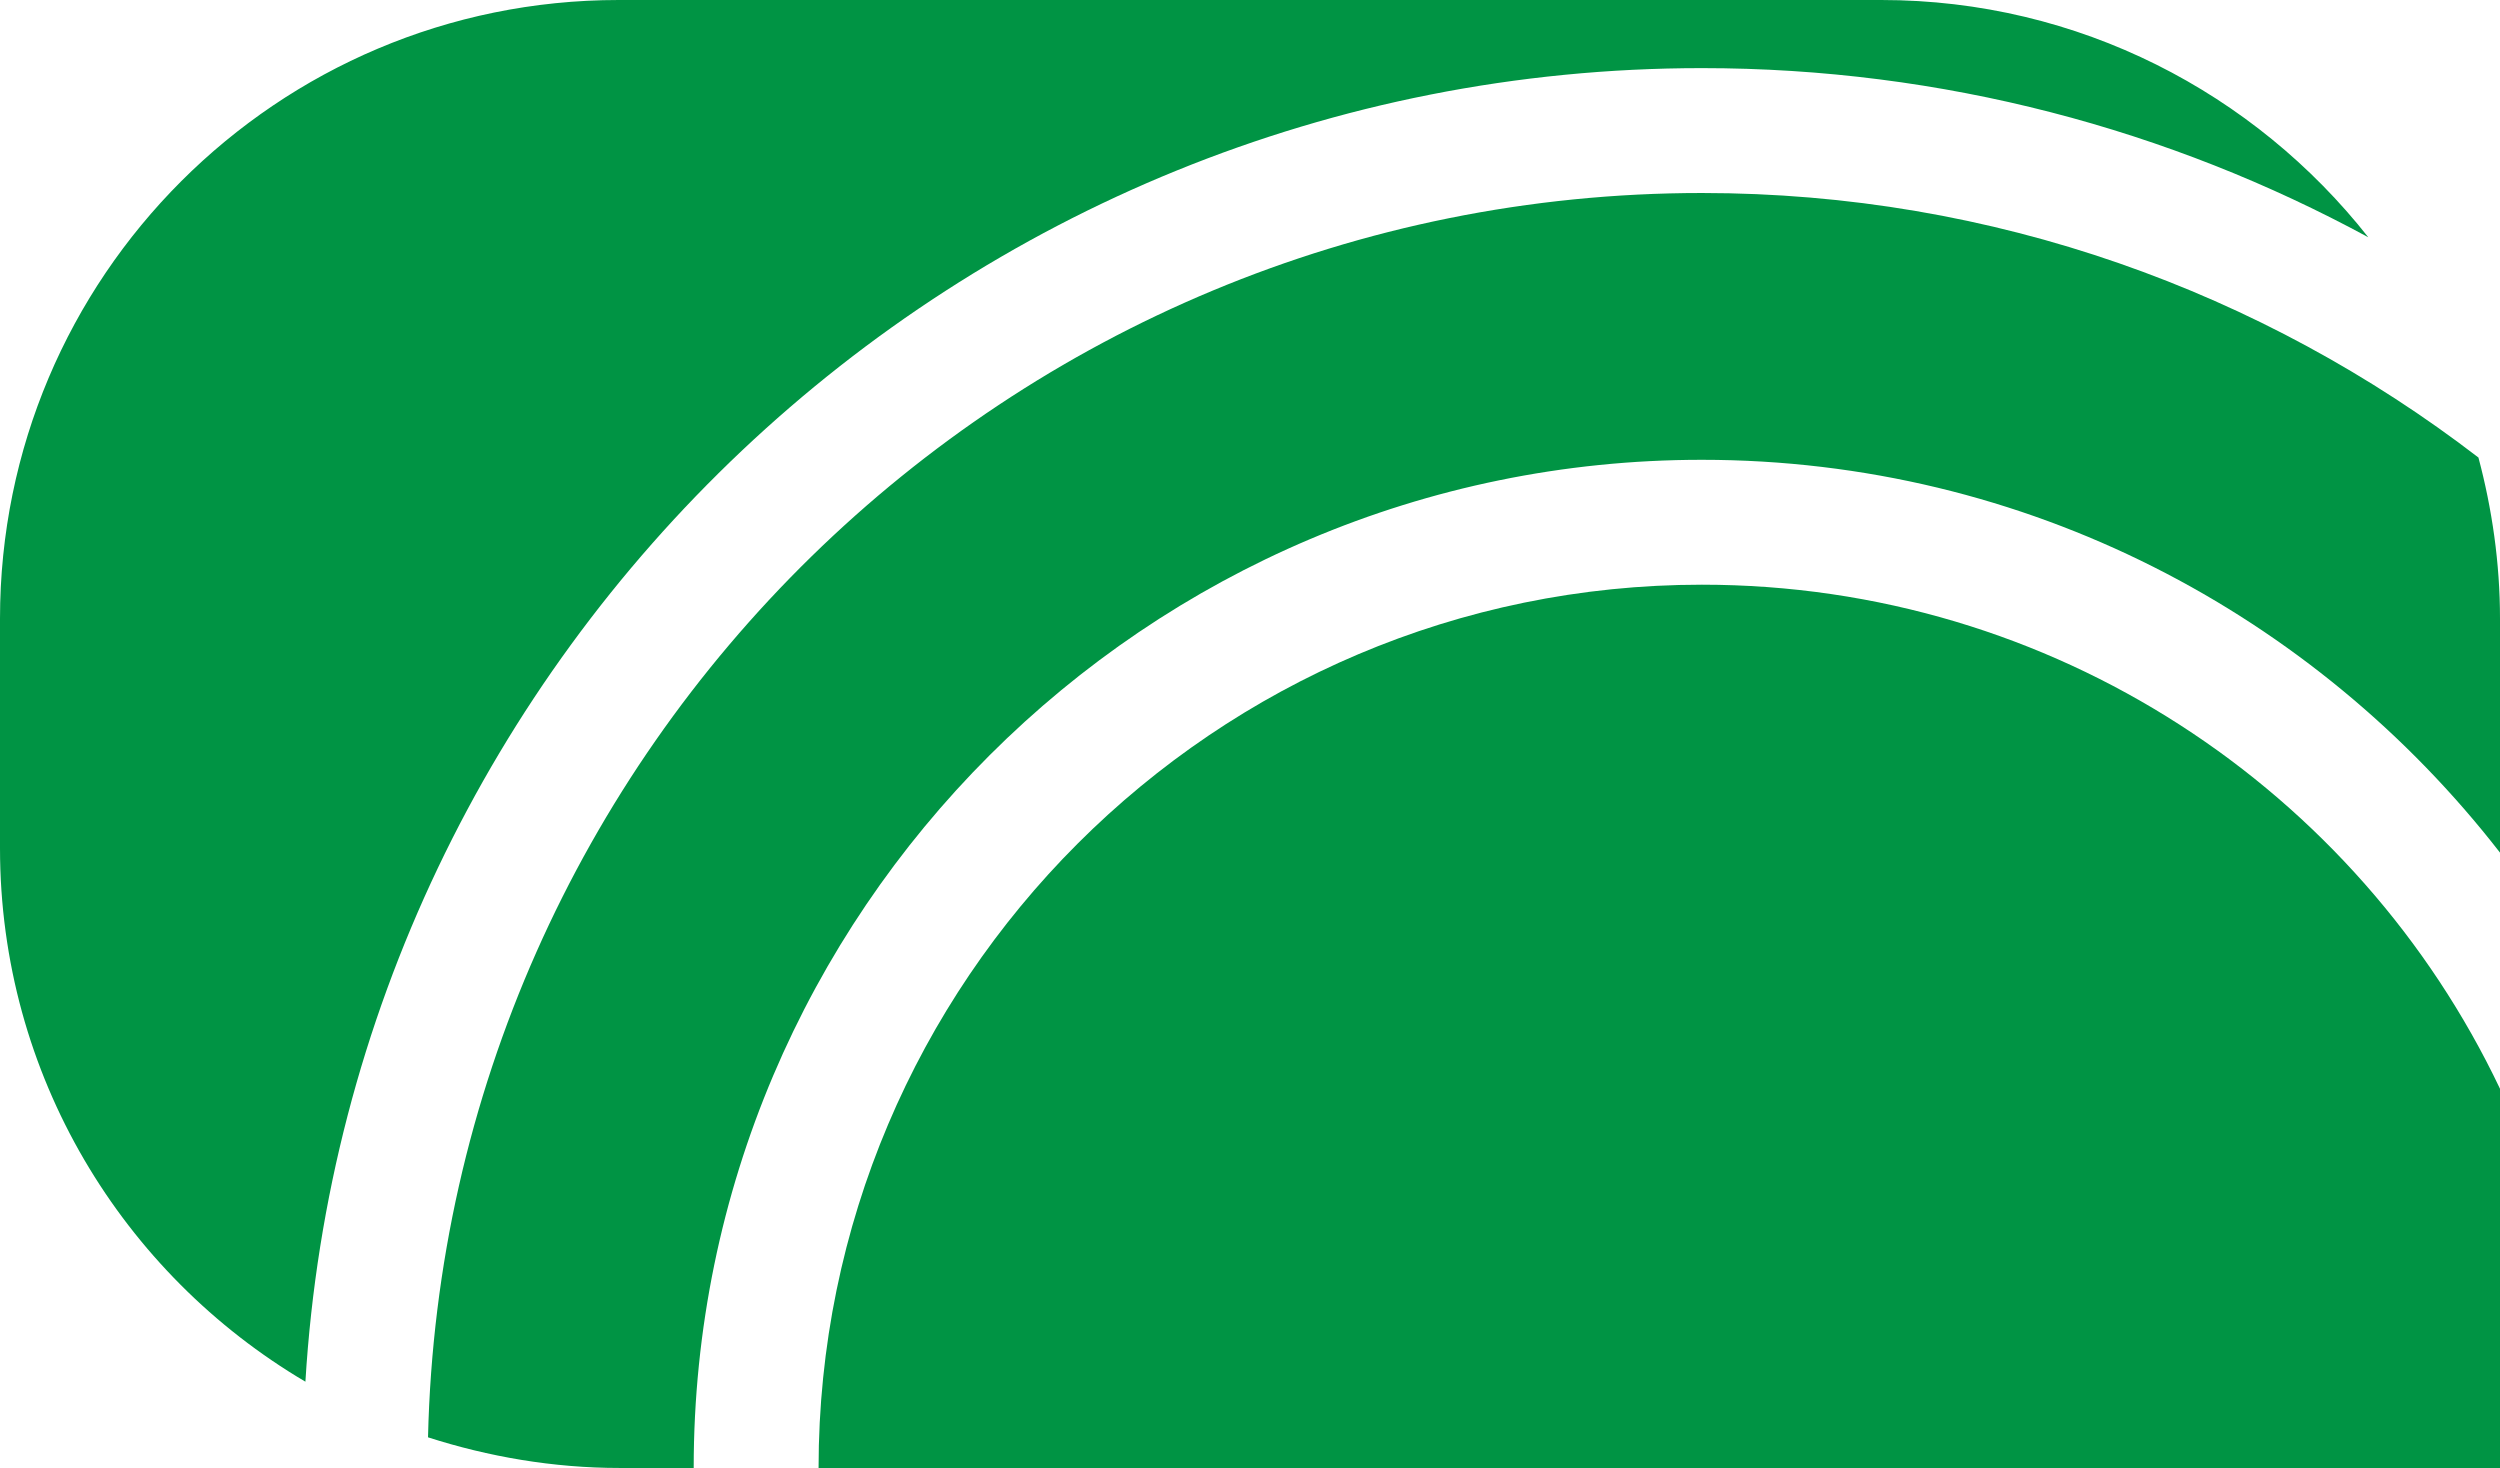
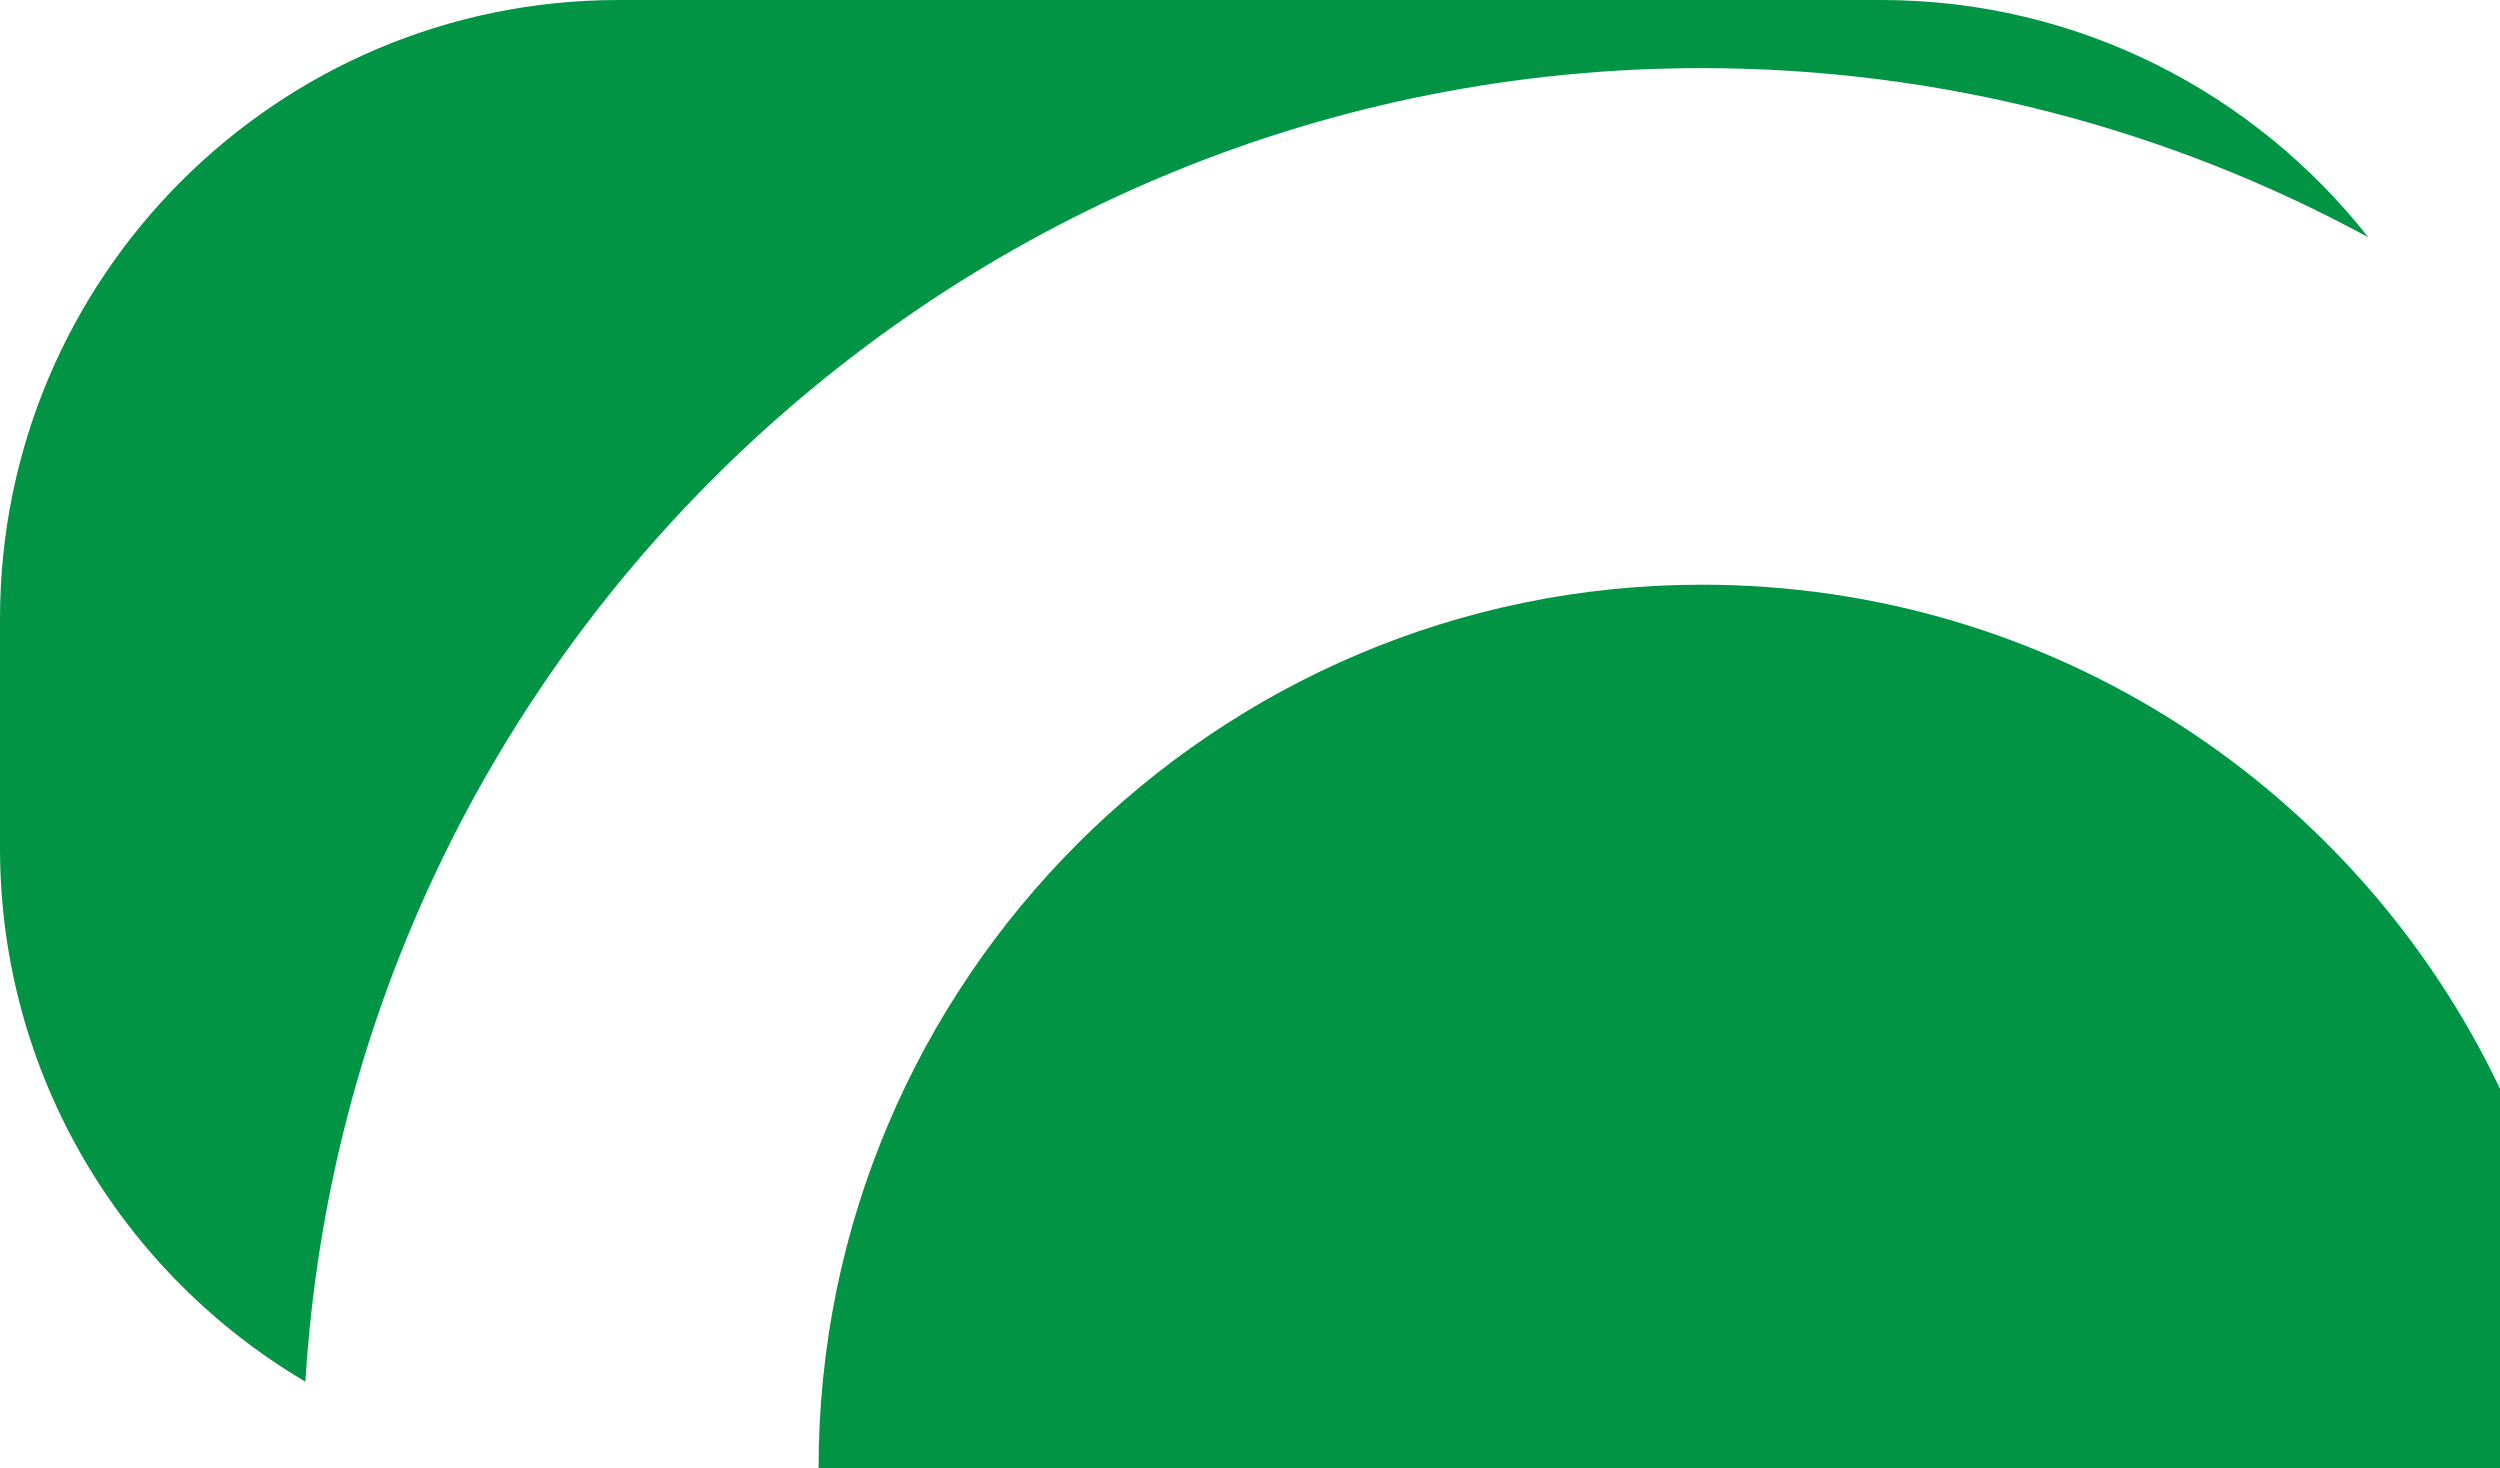
<svg xmlns="http://www.w3.org/2000/svg" version="1.1" id="Layer_1" x="0px" y="0px" viewBox="0 0 220.2 129.3" style="enable-background:new 0 0 220.2 129.3;" xml:space="preserve">
  <style type="text/css">
	.st0{fill:#009444;}
</style>
  <g>
    <path class="st0" d="M220.2,95.9c-12.5-26.3-39.3-44.4-70.3-44.4c-42.9,0-77.8,34.9-77.8,77.8c0,0,0,0,0,0h148.1V95.9z" />
    <path class="st0" d="M149.9,6c21.2,0,41.2,5.4,58.7,14.9C198.6,8.2,183.1,0,165.7,0H54.5C24.4,0,0,24.4,0,54.5v20.2   c0,20,10.8,37.5,26.9,47C30.8,57.3,84.5,6,149.9,6z" />
-     <path class="st0" d="M37.7,126.6c5.3,1.7,11,2.7,16.9,2.7h6.5c0,0,0,0,0,0c0-49,39.9-88.8,88.8-88.8c28.6,0,54,13.6,70.3,34.6V54.5   c0-4.9-0.7-9.7-1.9-14.2c-19-14.6-42.7-23.3-68.4-23.3C88.9,17,39.1,65.9,37.7,126.6z" />
  </g>
</svg>